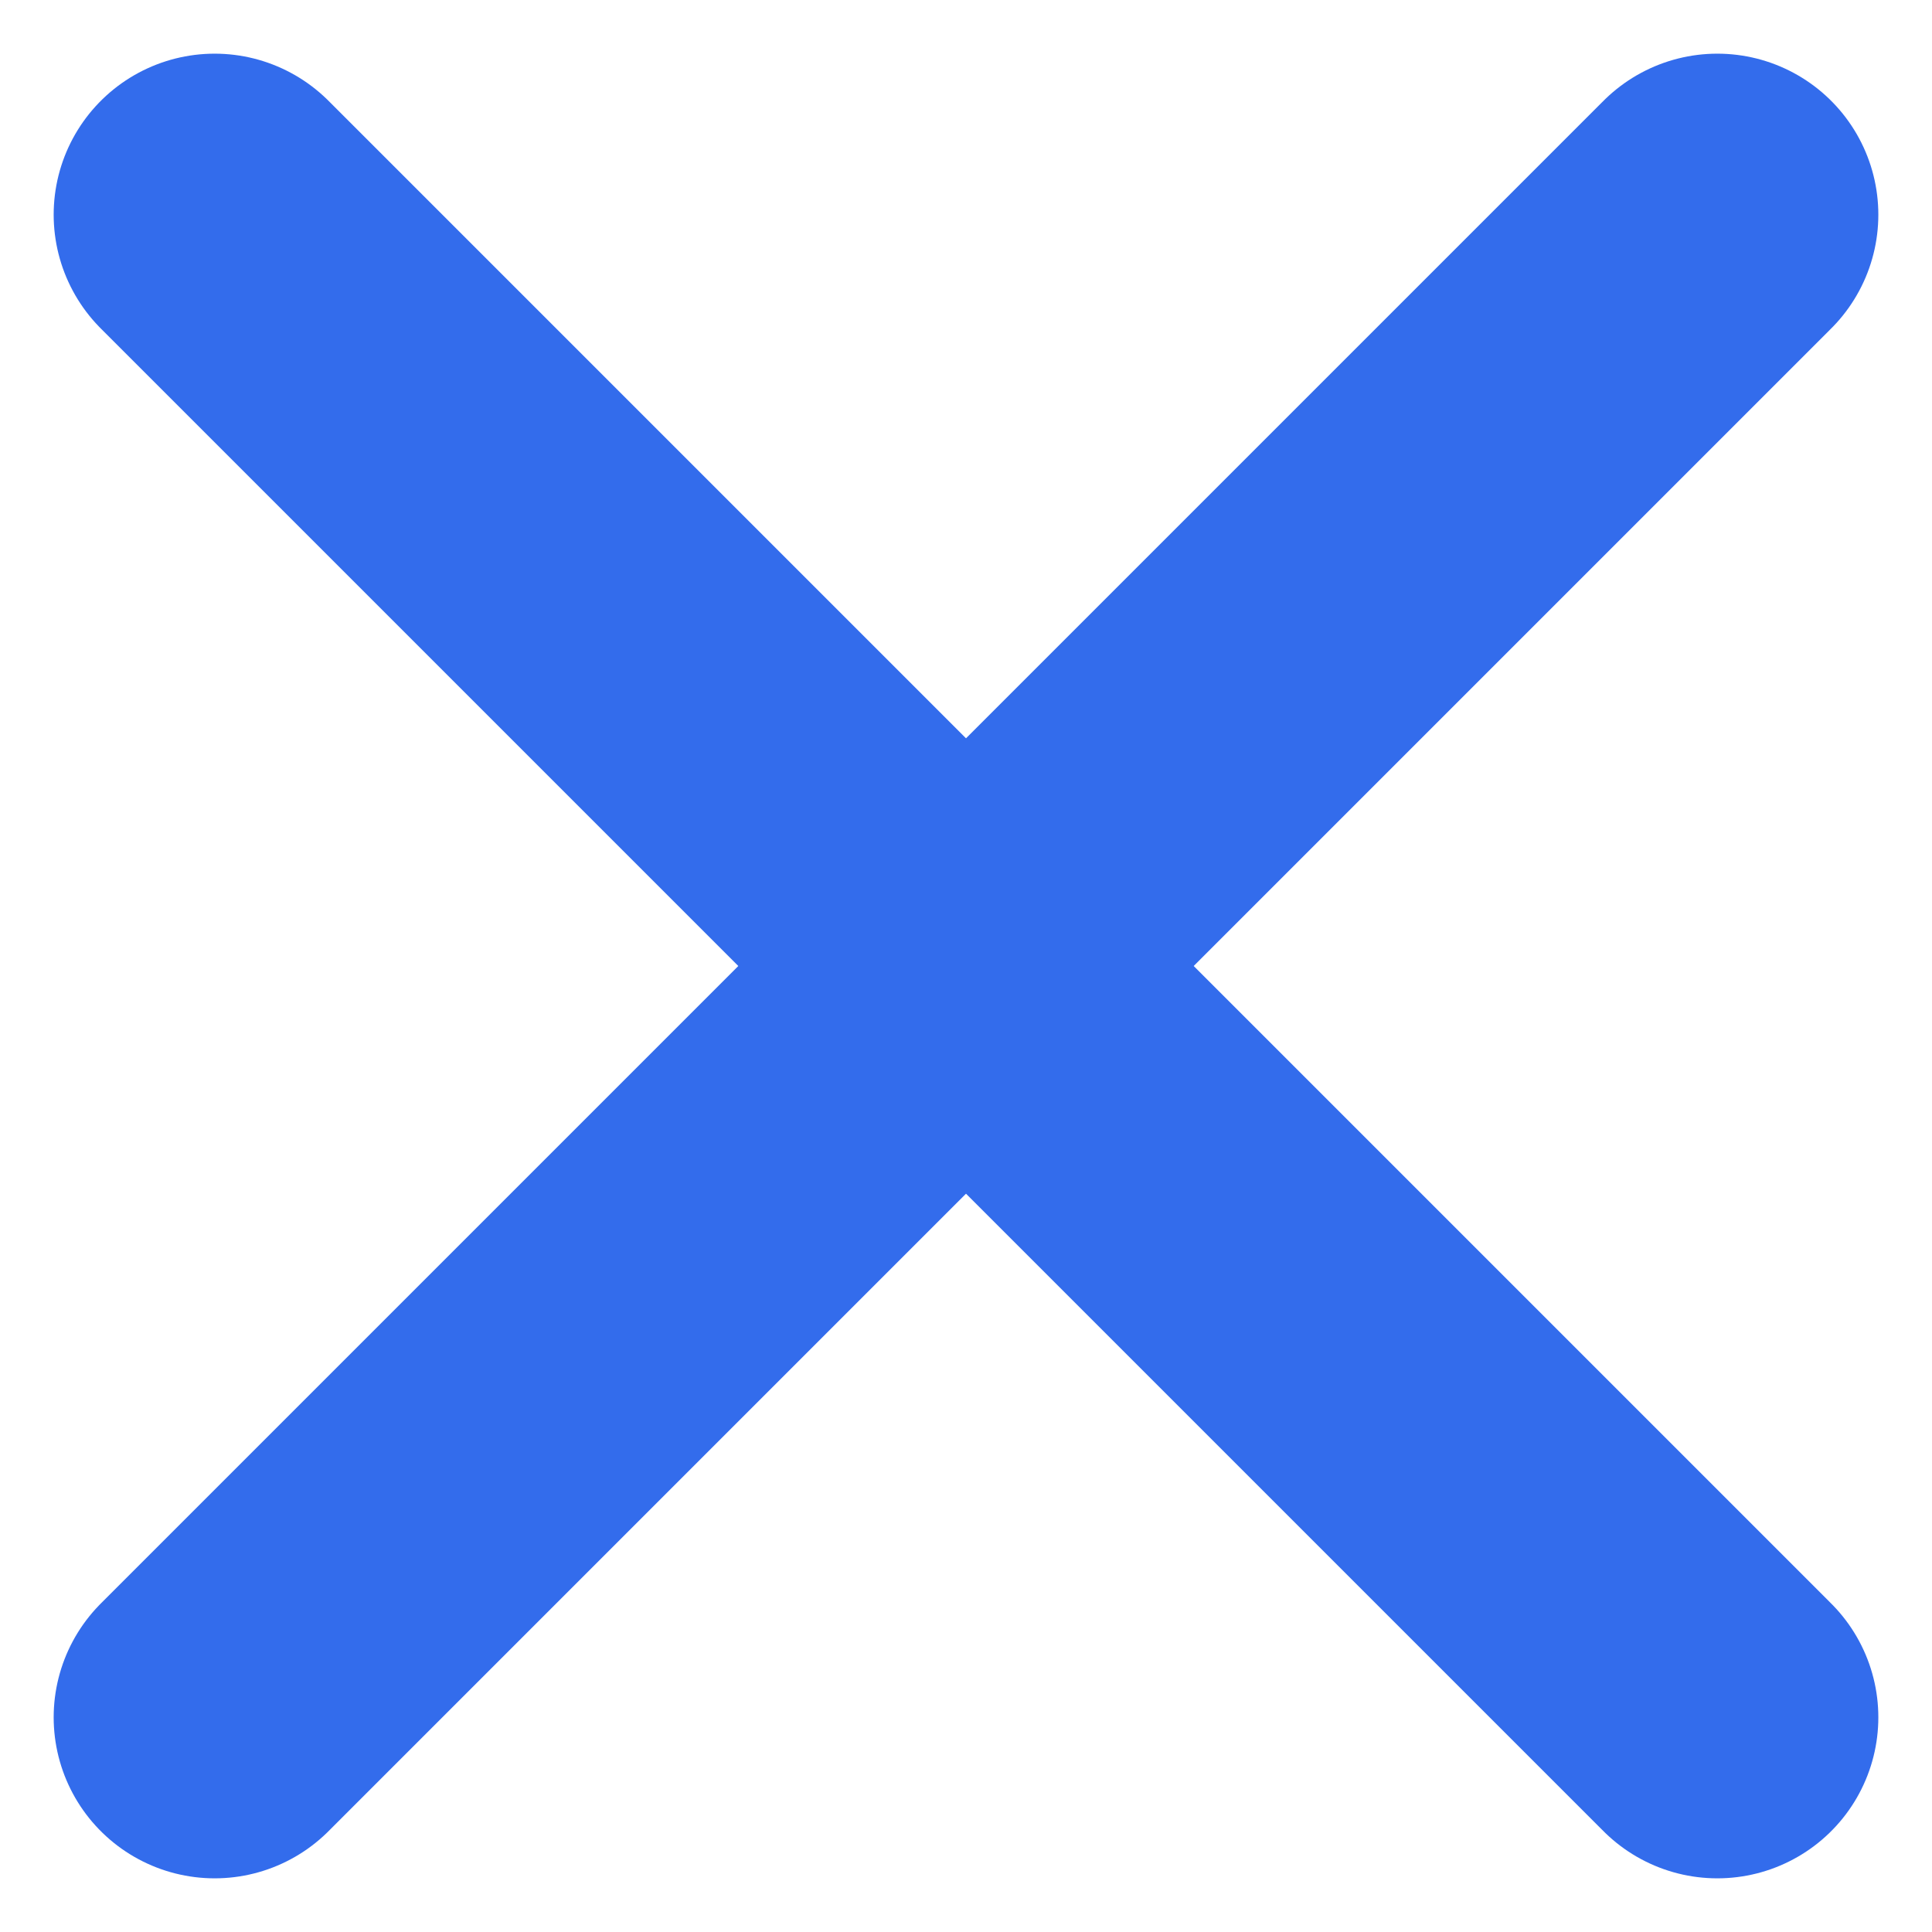
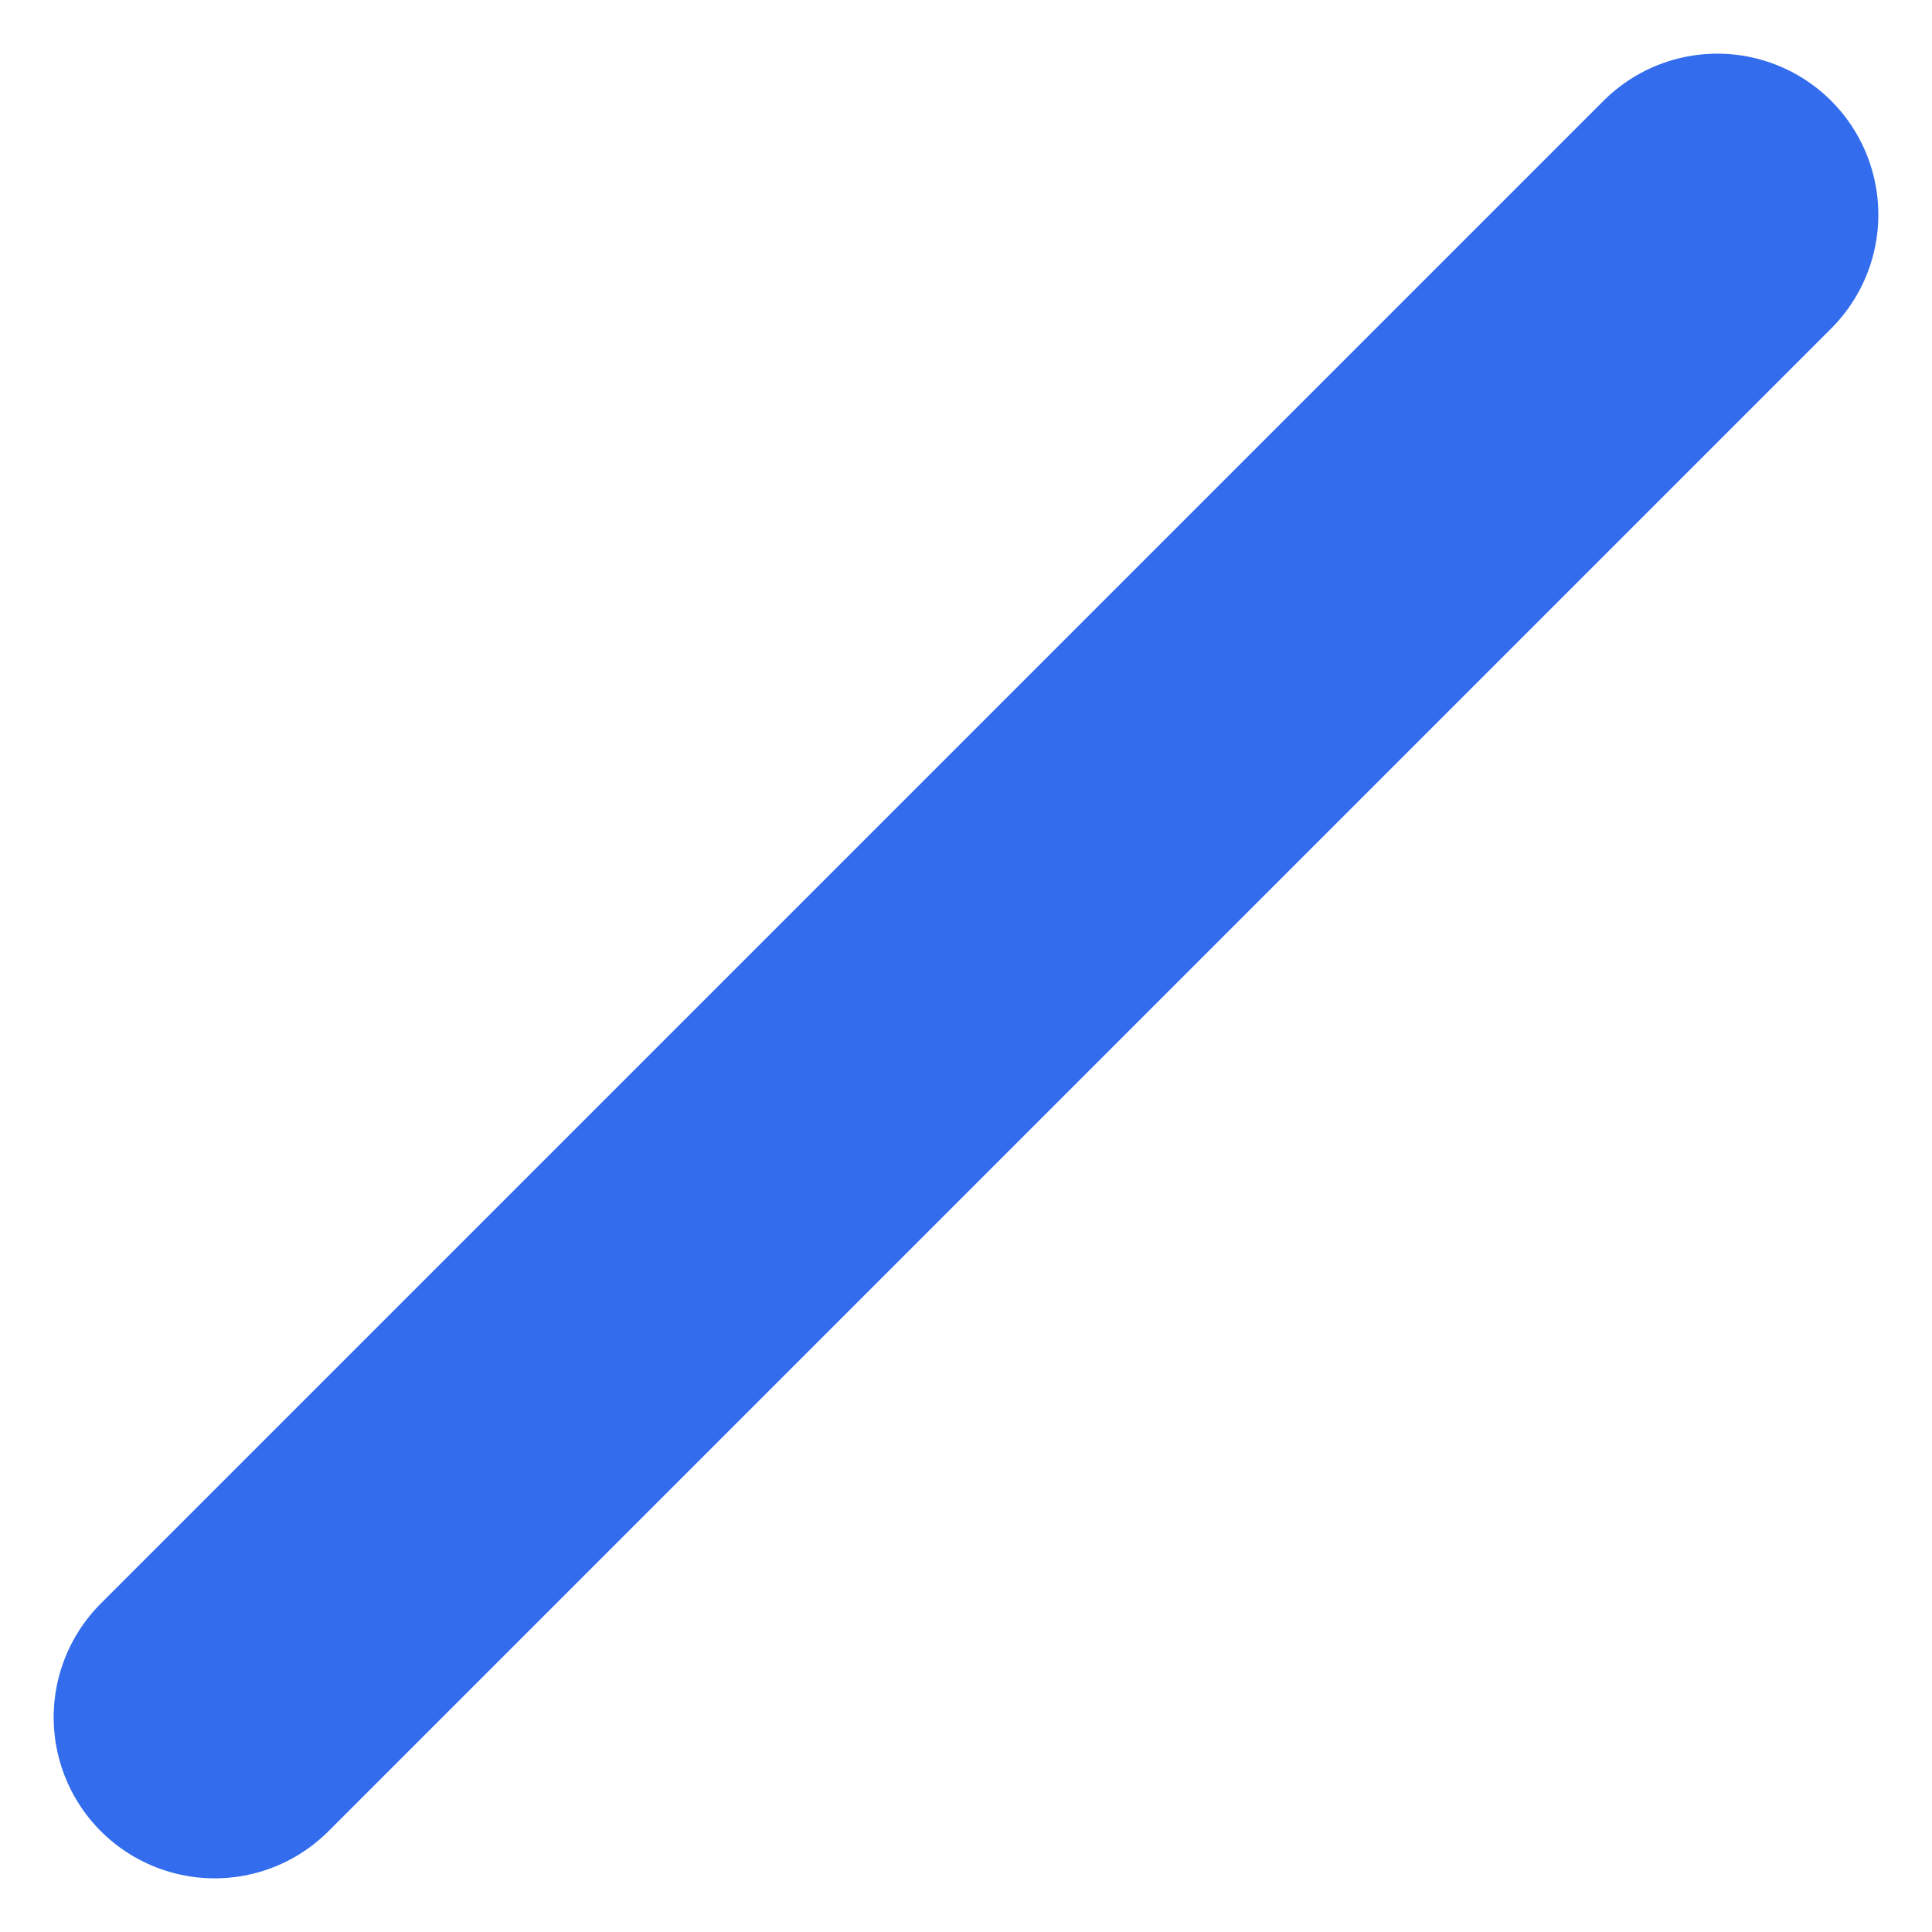
<svg xmlns="http://www.w3.org/2000/svg" width="18" height="18" viewBox="0 0 18 18" fill="none">
-   <path d="M2 2L16 16" stroke="#336CEC" stroke-width="3" stroke-linecap="round" />
  <path d="M16 2L2 16" stroke="#336CEC" stroke-width="3" stroke-linecap="round" />
</svg>